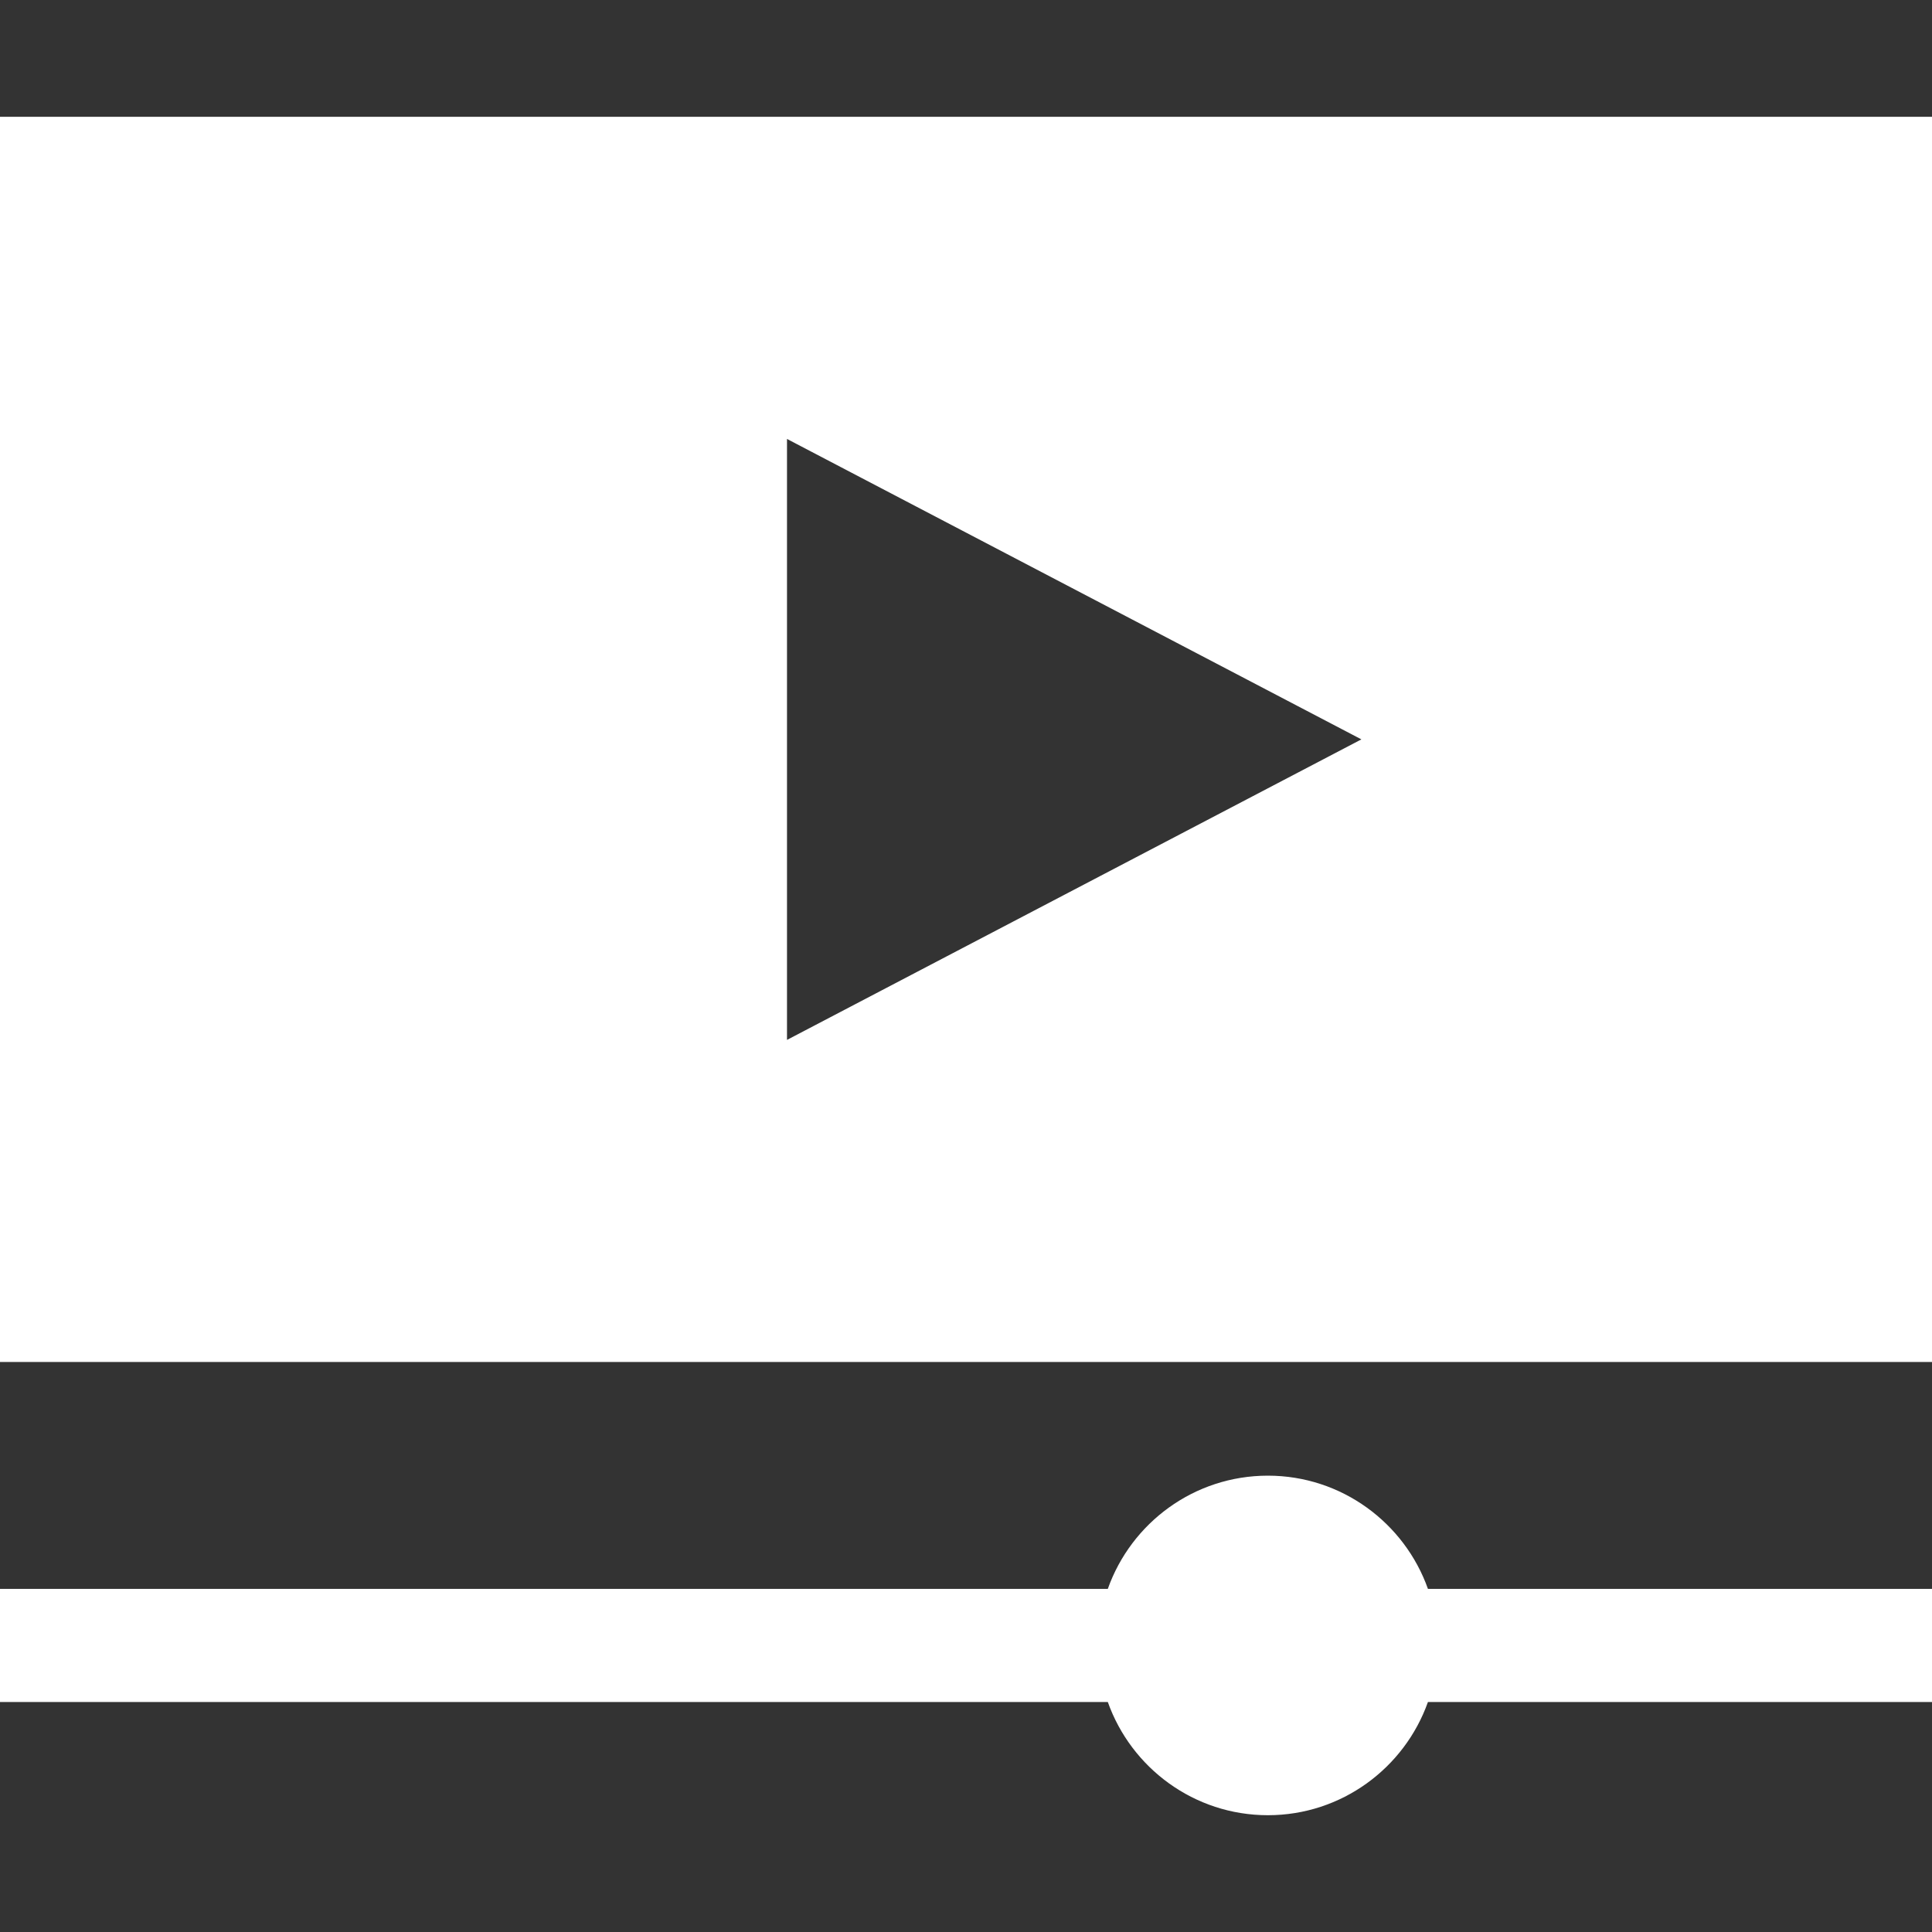
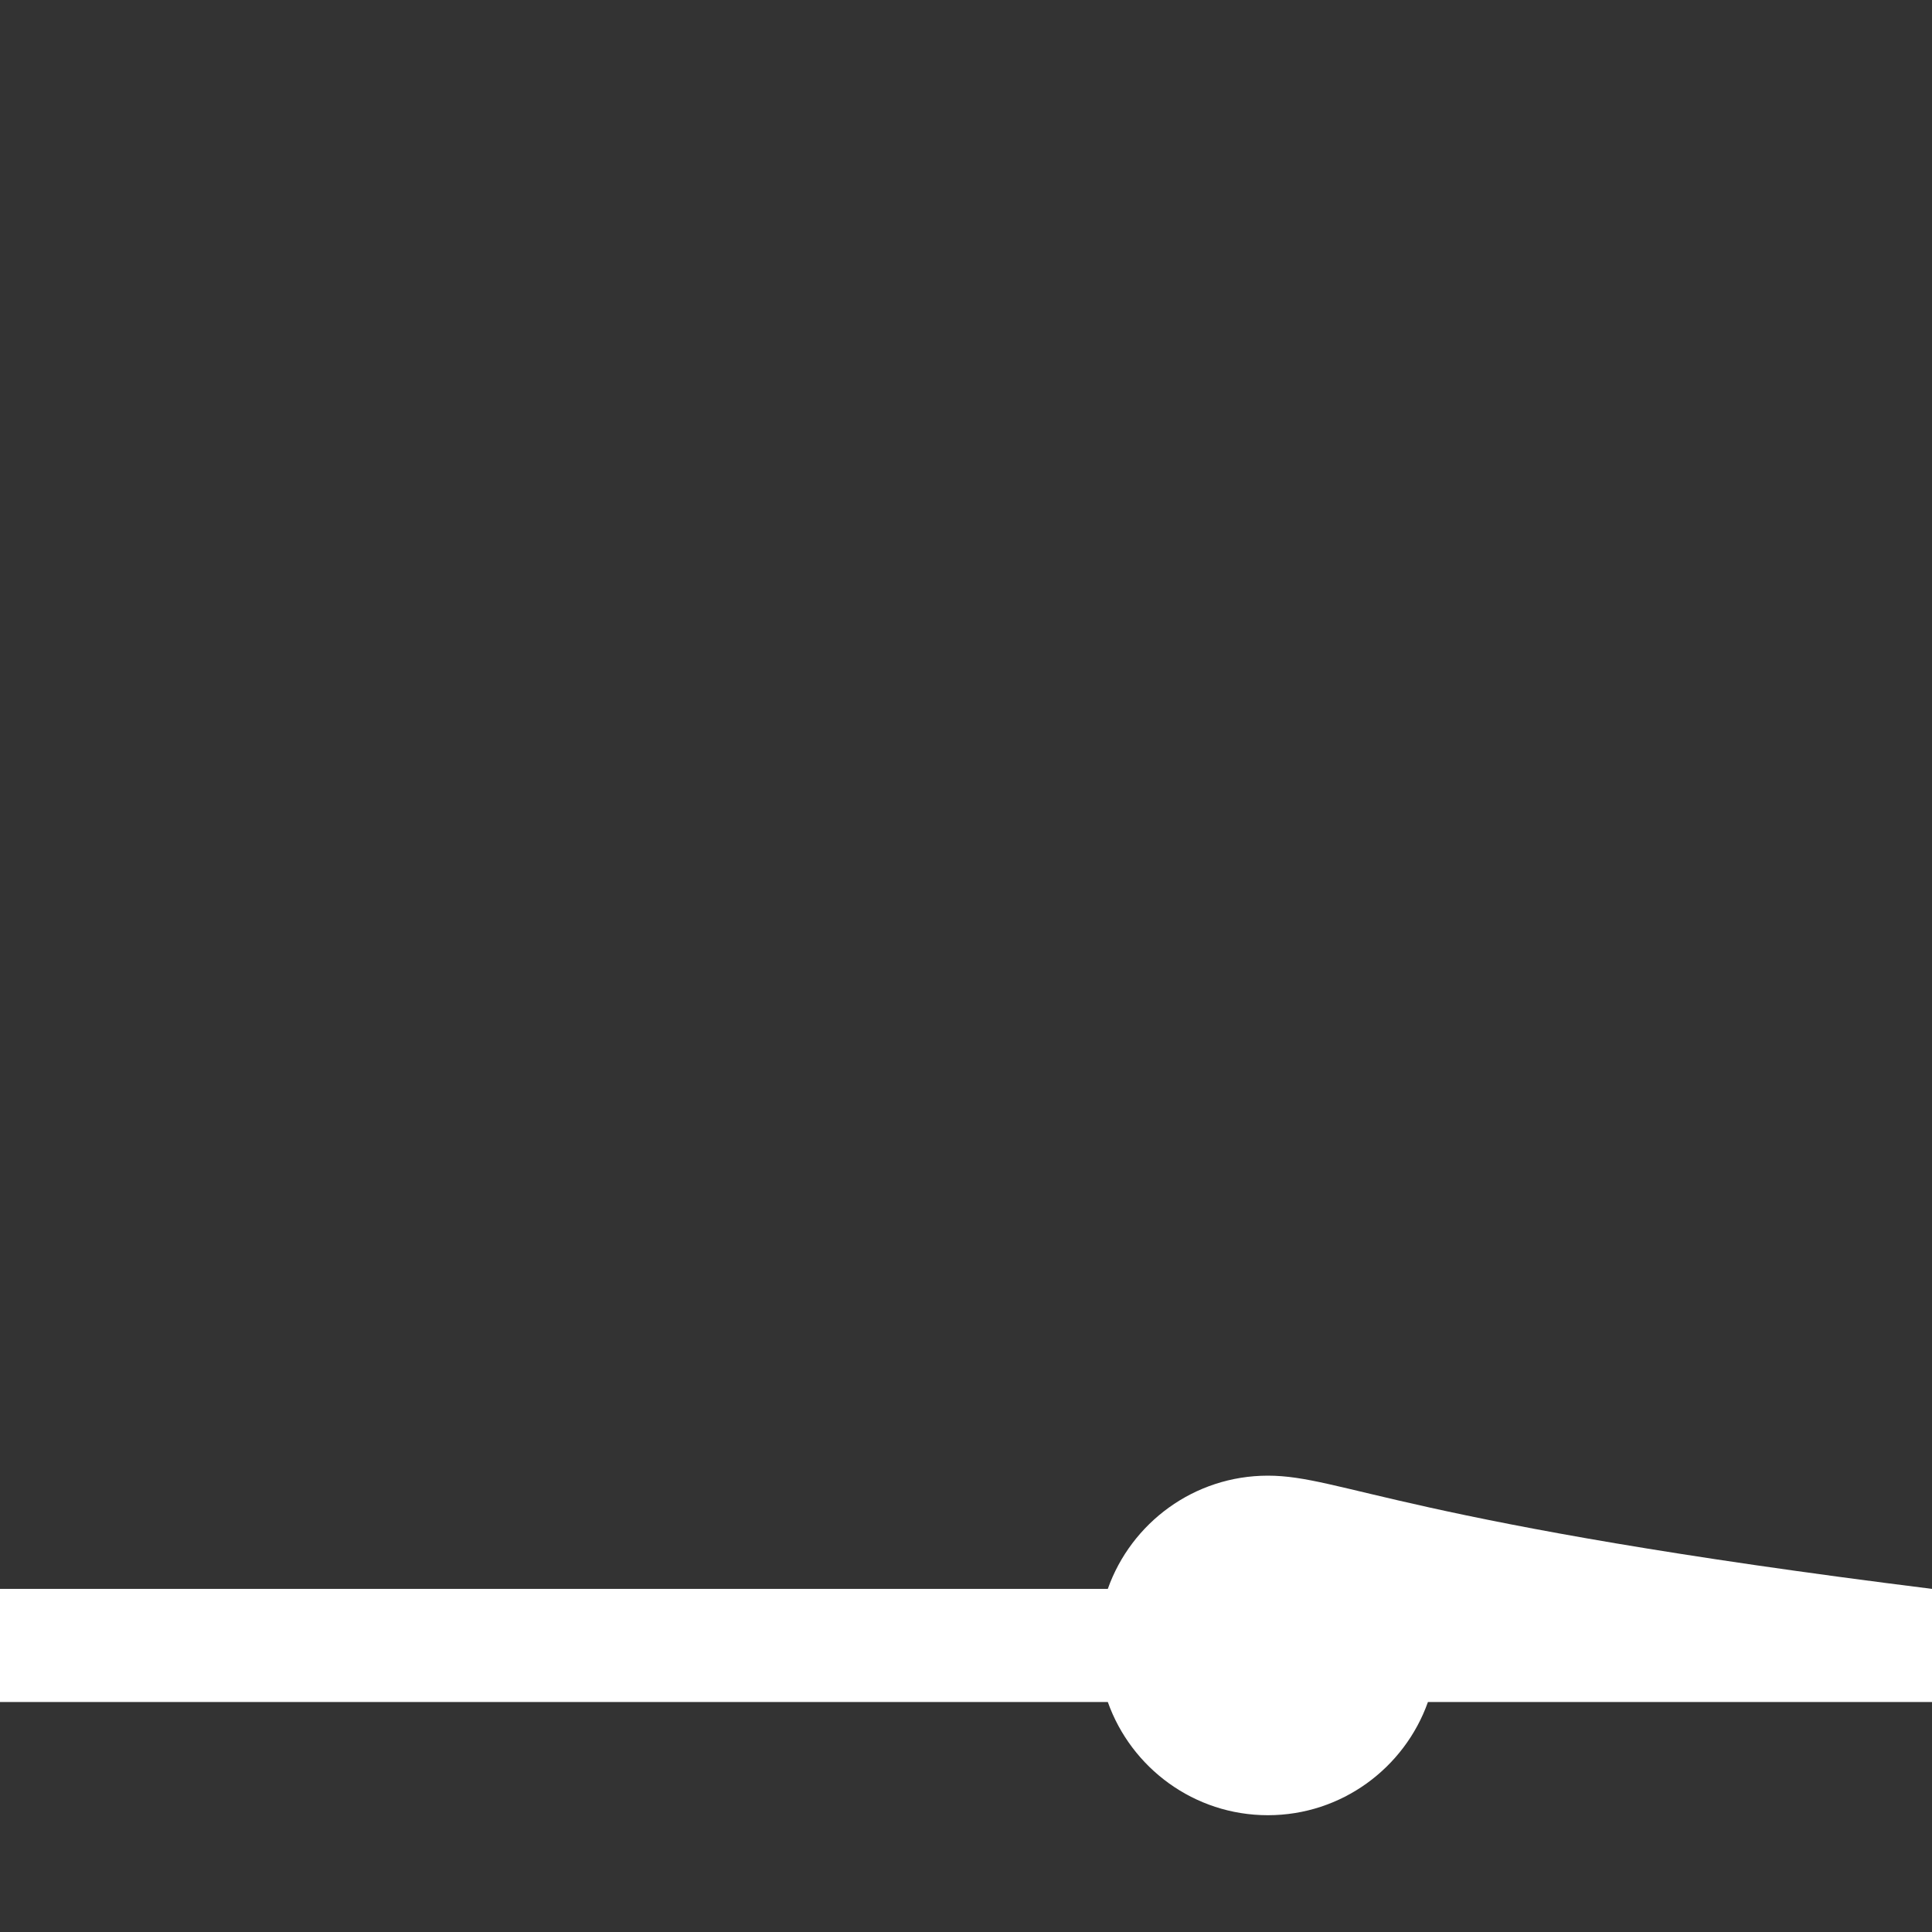
<svg xmlns="http://www.w3.org/2000/svg" width="20" height="20" viewBox="0 0 20 20" fill="none">
  <rect x="0" y="0" width="20" height="20" fill="#333333" stroke="none" />
-   <path d="M0 1.209V14.099H20V1.209H0ZM8.147 10.765V4.544L14.093 7.654L8.147 10.765Z" fill="white" style="fill:white;fill:white;fill-opacity:1;" />
-   <path d="M13.125 15.276C12.361 15.276 11.71 15.765 11.468 16.448H0V17.619H11.468C11.71 18.301 12.361 18.791 13.125 18.791C13.889 18.791 14.54 18.301 14.782 17.619H20V16.448H14.782C14.54 15.766 13.889 15.276 13.125 15.276Z" fill="white" style="fill:white;fill:white;fill-opacity:1;" />
+   <path d="M13.125 15.276C12.361 15.276 11.71 15.765 11.468 16.448H0V17.619H11.468C11.71 18.301 12.361 18.791 13.125 18.791C13.889 18.791 14.54 18.301 14.782 17.619H20V16.448C14.54 15.766 13.889 15.276 13.125 15.276Z" fill="white" style="fill:white;fill:white;fill-opacity:1;" />
</svg>